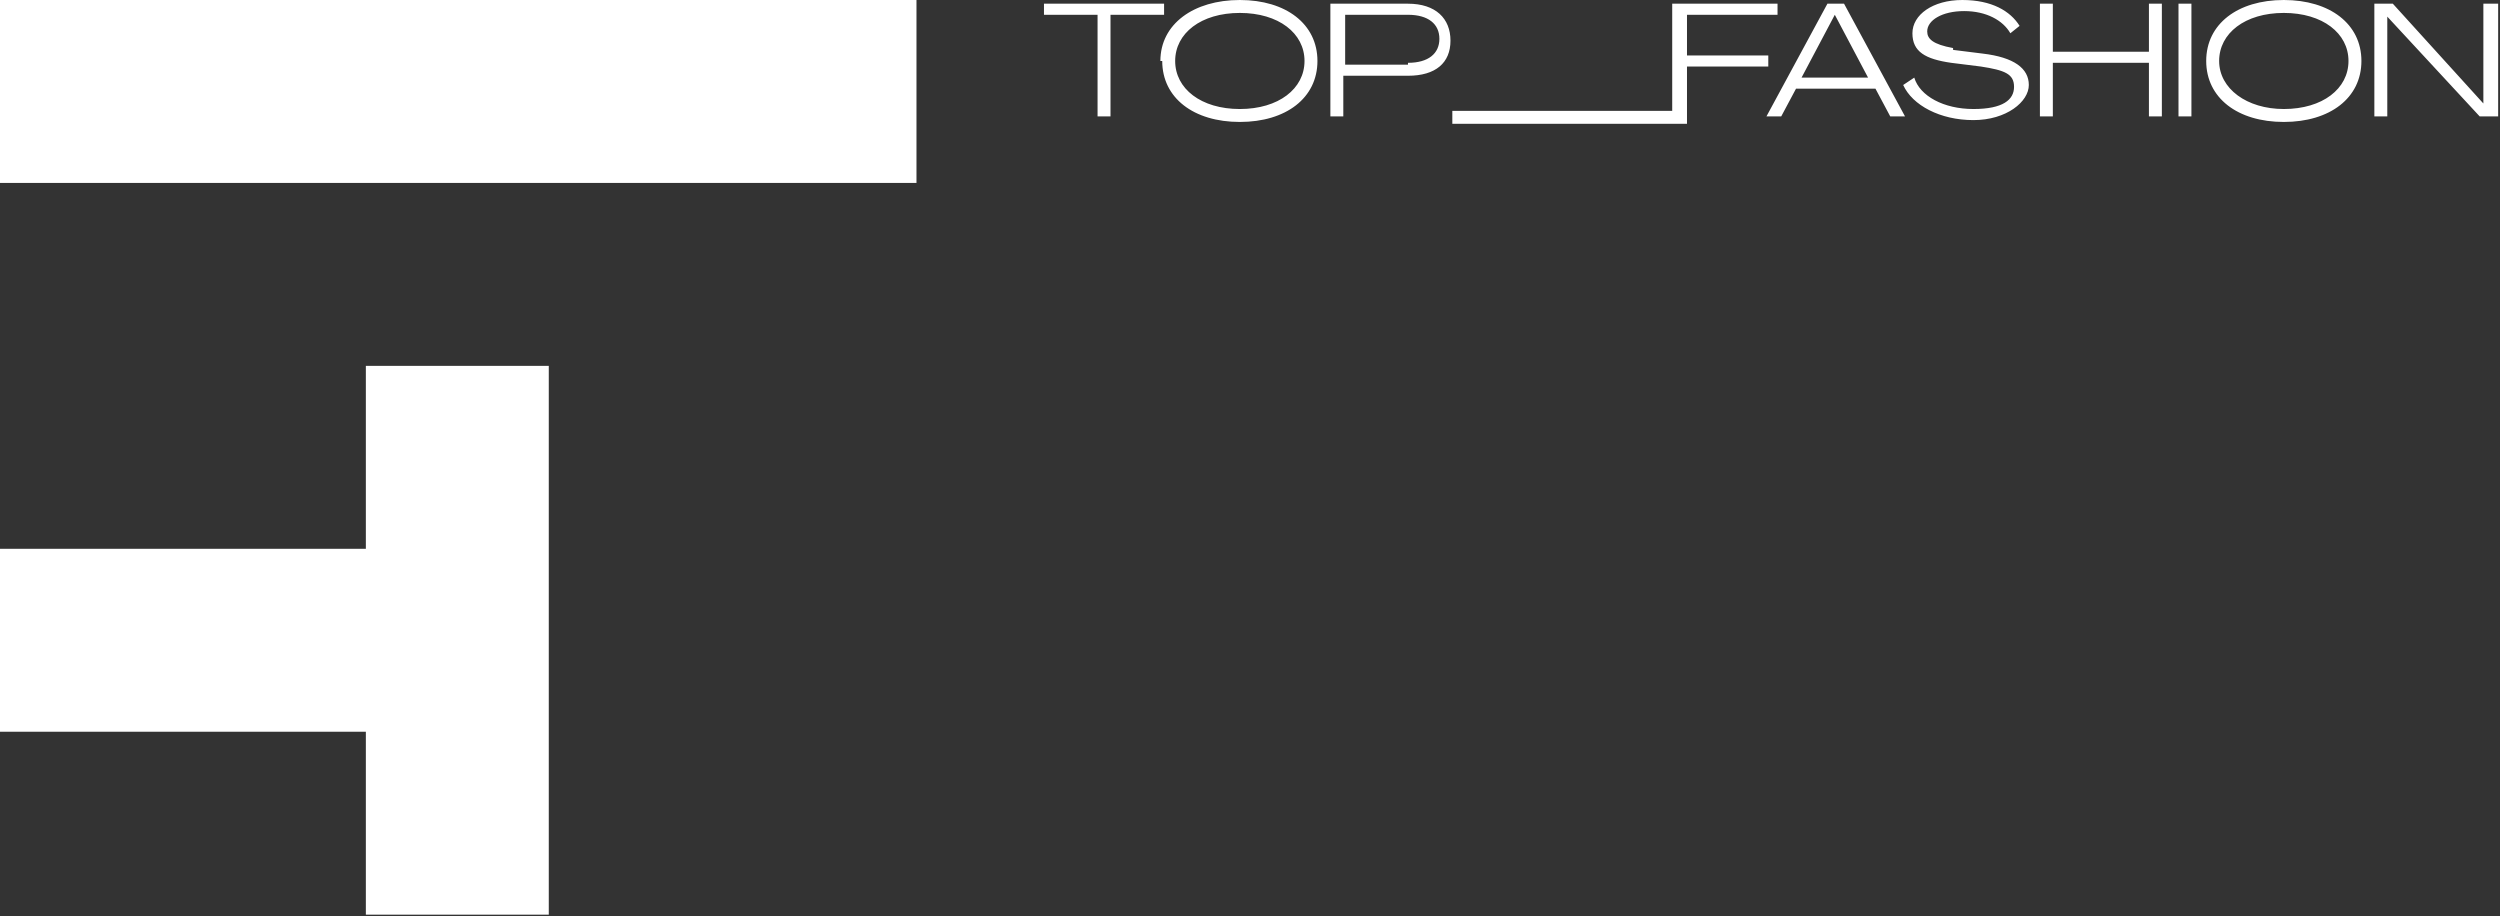
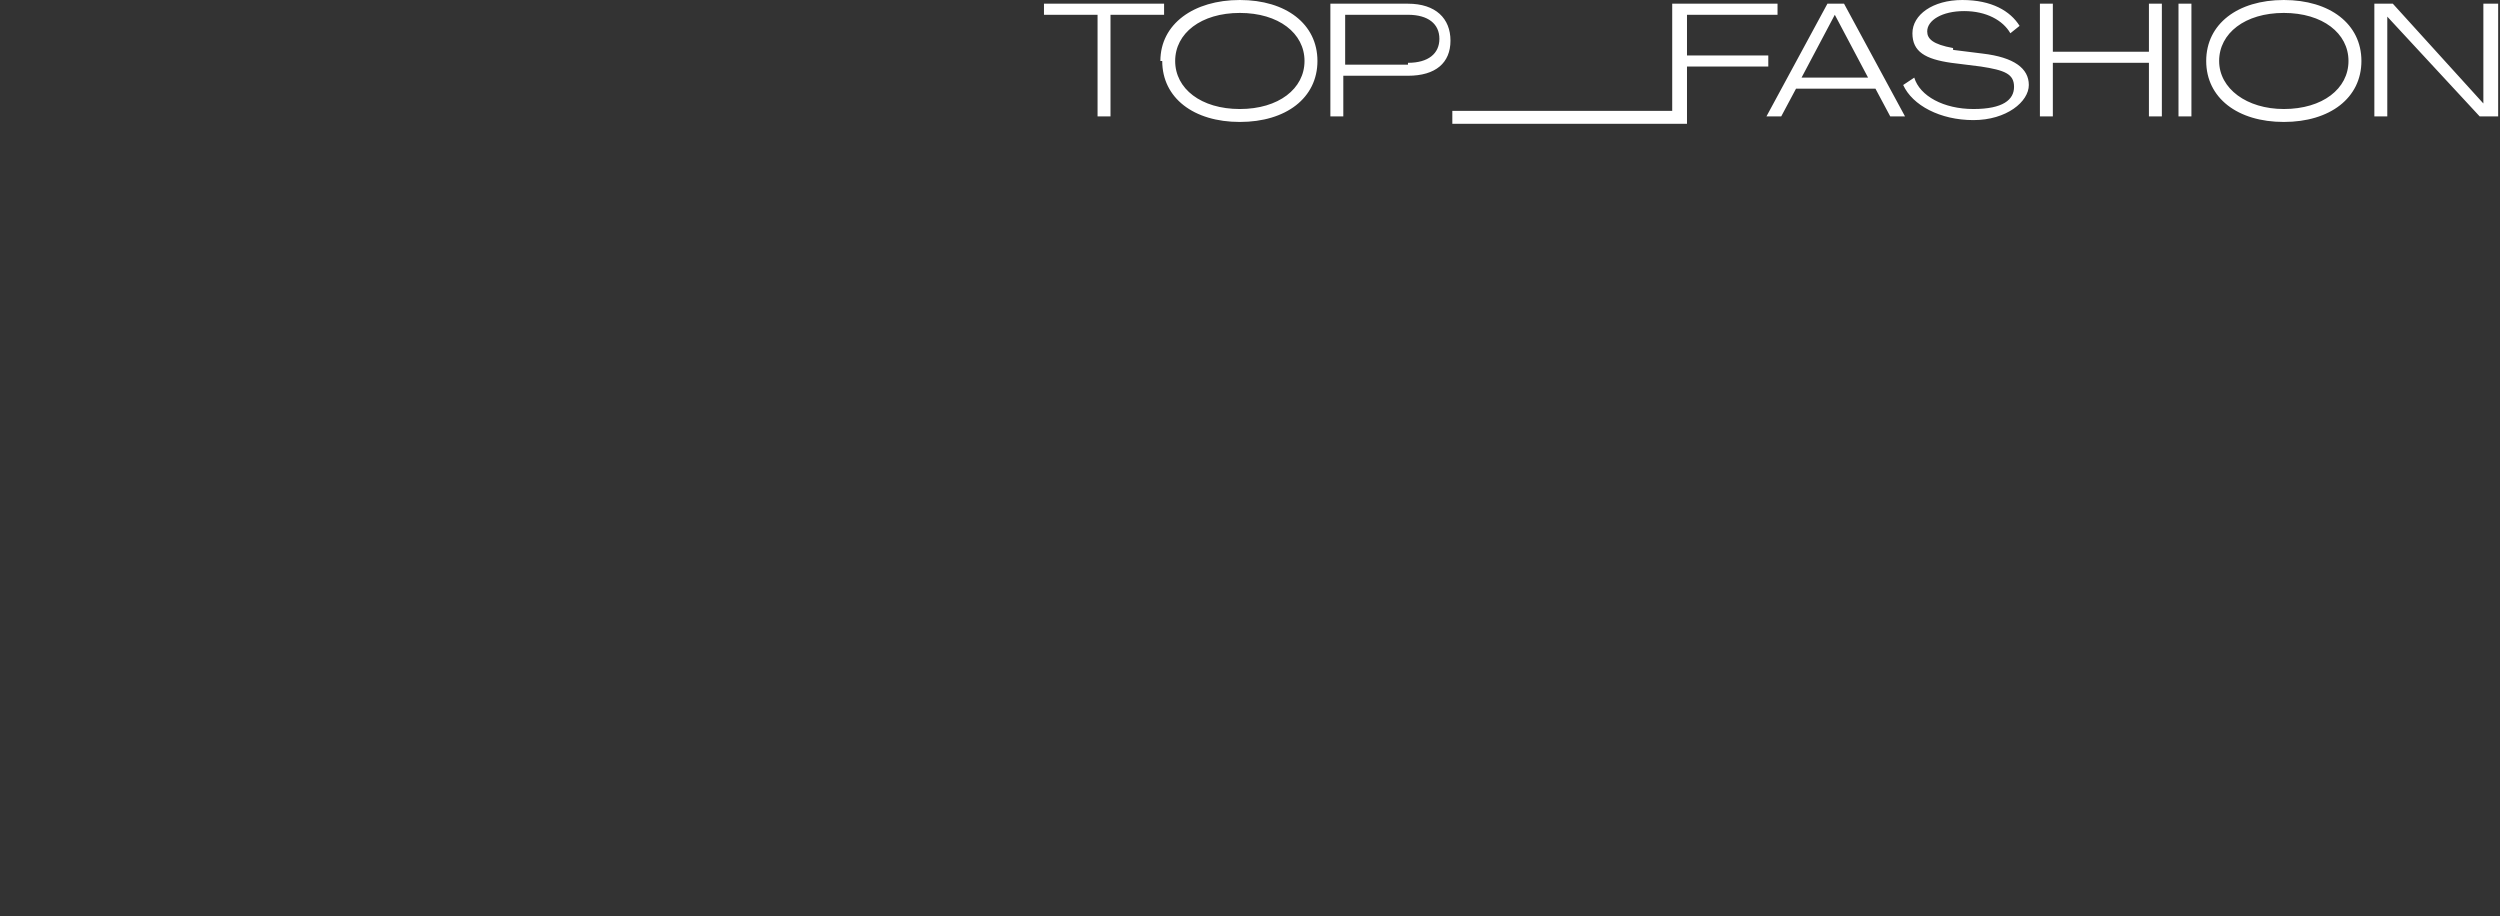
<svg xmlns="http://www.w3.org/2000/svg" id="Layer_2" data-name="Layer 2" viewBox="0 0 135.3 49.6">
  <rect x="0" y="0" width="135.3" height="49.6" fill="#333333" stroke="none" />
  <defs>
    <style>      .cls-1 {        fill: #fff;        fill-rule: evenodd;        stroke-width: 0px;      }    </style>
  </defs>
  <g id="Layer_1-2" data-name="Layer 1-2">
-     <path class="cls-1" d="M0,0h49.6v9.9H0V0ZM0,29.7h19.8v-9.9h9.9v29.7h-9.9v-9.9H0v-9.9Z" />
    <path class="cls-1" d="M62.8,3.3C62.8,1.3,64.6,0,67.1,0s4.2,1.3,4.2,3.3-1.7,3.3-4.2,3.3-4.2-1.3-4.2-3.3ZM63.6,3.3c0,1.5,1.4,2.6,3.5,2.6s3.5-1.1,3.5-2.6-1.4-2.6-3.5-2.6-3.5,1.1-3.5,2.6ZM56.4.2h6.6v.6h-2.9v5.5h-.7V.8h-2.9V.2s0,0,0,0ZM76.3.2h-4.3v6.1h.7v-2.2h3.5c1.5,0,2.3-.7,2.3-1.9s-.8-2-2.3-2ZM76.2,3.5h-3.4V.8h3.4c1.1,0,1.7.5,1.7,1.3s-.6,1.3-1.7,1.3h0ZM91.3,3h4.4v.6h-4.4v2.8h0v.3h-12.7v-.7h11.9V.2h5.7v.6h-4.9v2.1ZM98.9.2l-3.3,6.1h.8l.8-1.5h4.3l.8,1.5h.8l-3.3-6.1s-.9,0-.9,0ZM97.5,4.2l1.8-3.4h0l1.8,3.4h-3.6ZM105.7,2.7l1.6.2c1.7.2,2.5.8,2.5,1.7s-1.2,1.9-3,1.9-3.3-.8-3.8-1.9l.6-.4c.3,1,1.6,1.7,3.2,1.7s2.2-.5,2.2-1.2-.5-.9-1.8-1.1l-1.6-.2c-1.4-.2-2.1-.6-2.1-1.6s1.1-1.8,2.7-1.8,2.6.6,3.1,1.4l-.5.4c-.4-.7-1.3-1.2-2.5-1.2s-2,.5-2,1.1c0,.4.3.7,1.4.9ZM116.3,2.8h-5.2V.2h-.7v6.1h.7v-2.9h5.2v2.9h.7V.2h-.7v2.6ZM117.9.2h.7v6.1h-.7V.2ZM123.6,0C121.1,0,119.4,1.3,119.4,3.3s1.7,3.3,4.2,3.3,4.2-1.3,4.2-3.3S126.1,0,123.6,0ZM123.6,5.9c-2,0-3.5-1.1-3.5-2.6s1.4-2.6,3.5-2.6,3.5,1.1,3.5,2.6-1.4,2.6-3.5,2.6ZM134.5.2h.7v6.1h-1l-5-5.4h0v5.4h-.7V.2h1l4.9,5.4h0V.2h0Z" />
  </g>
</svg>